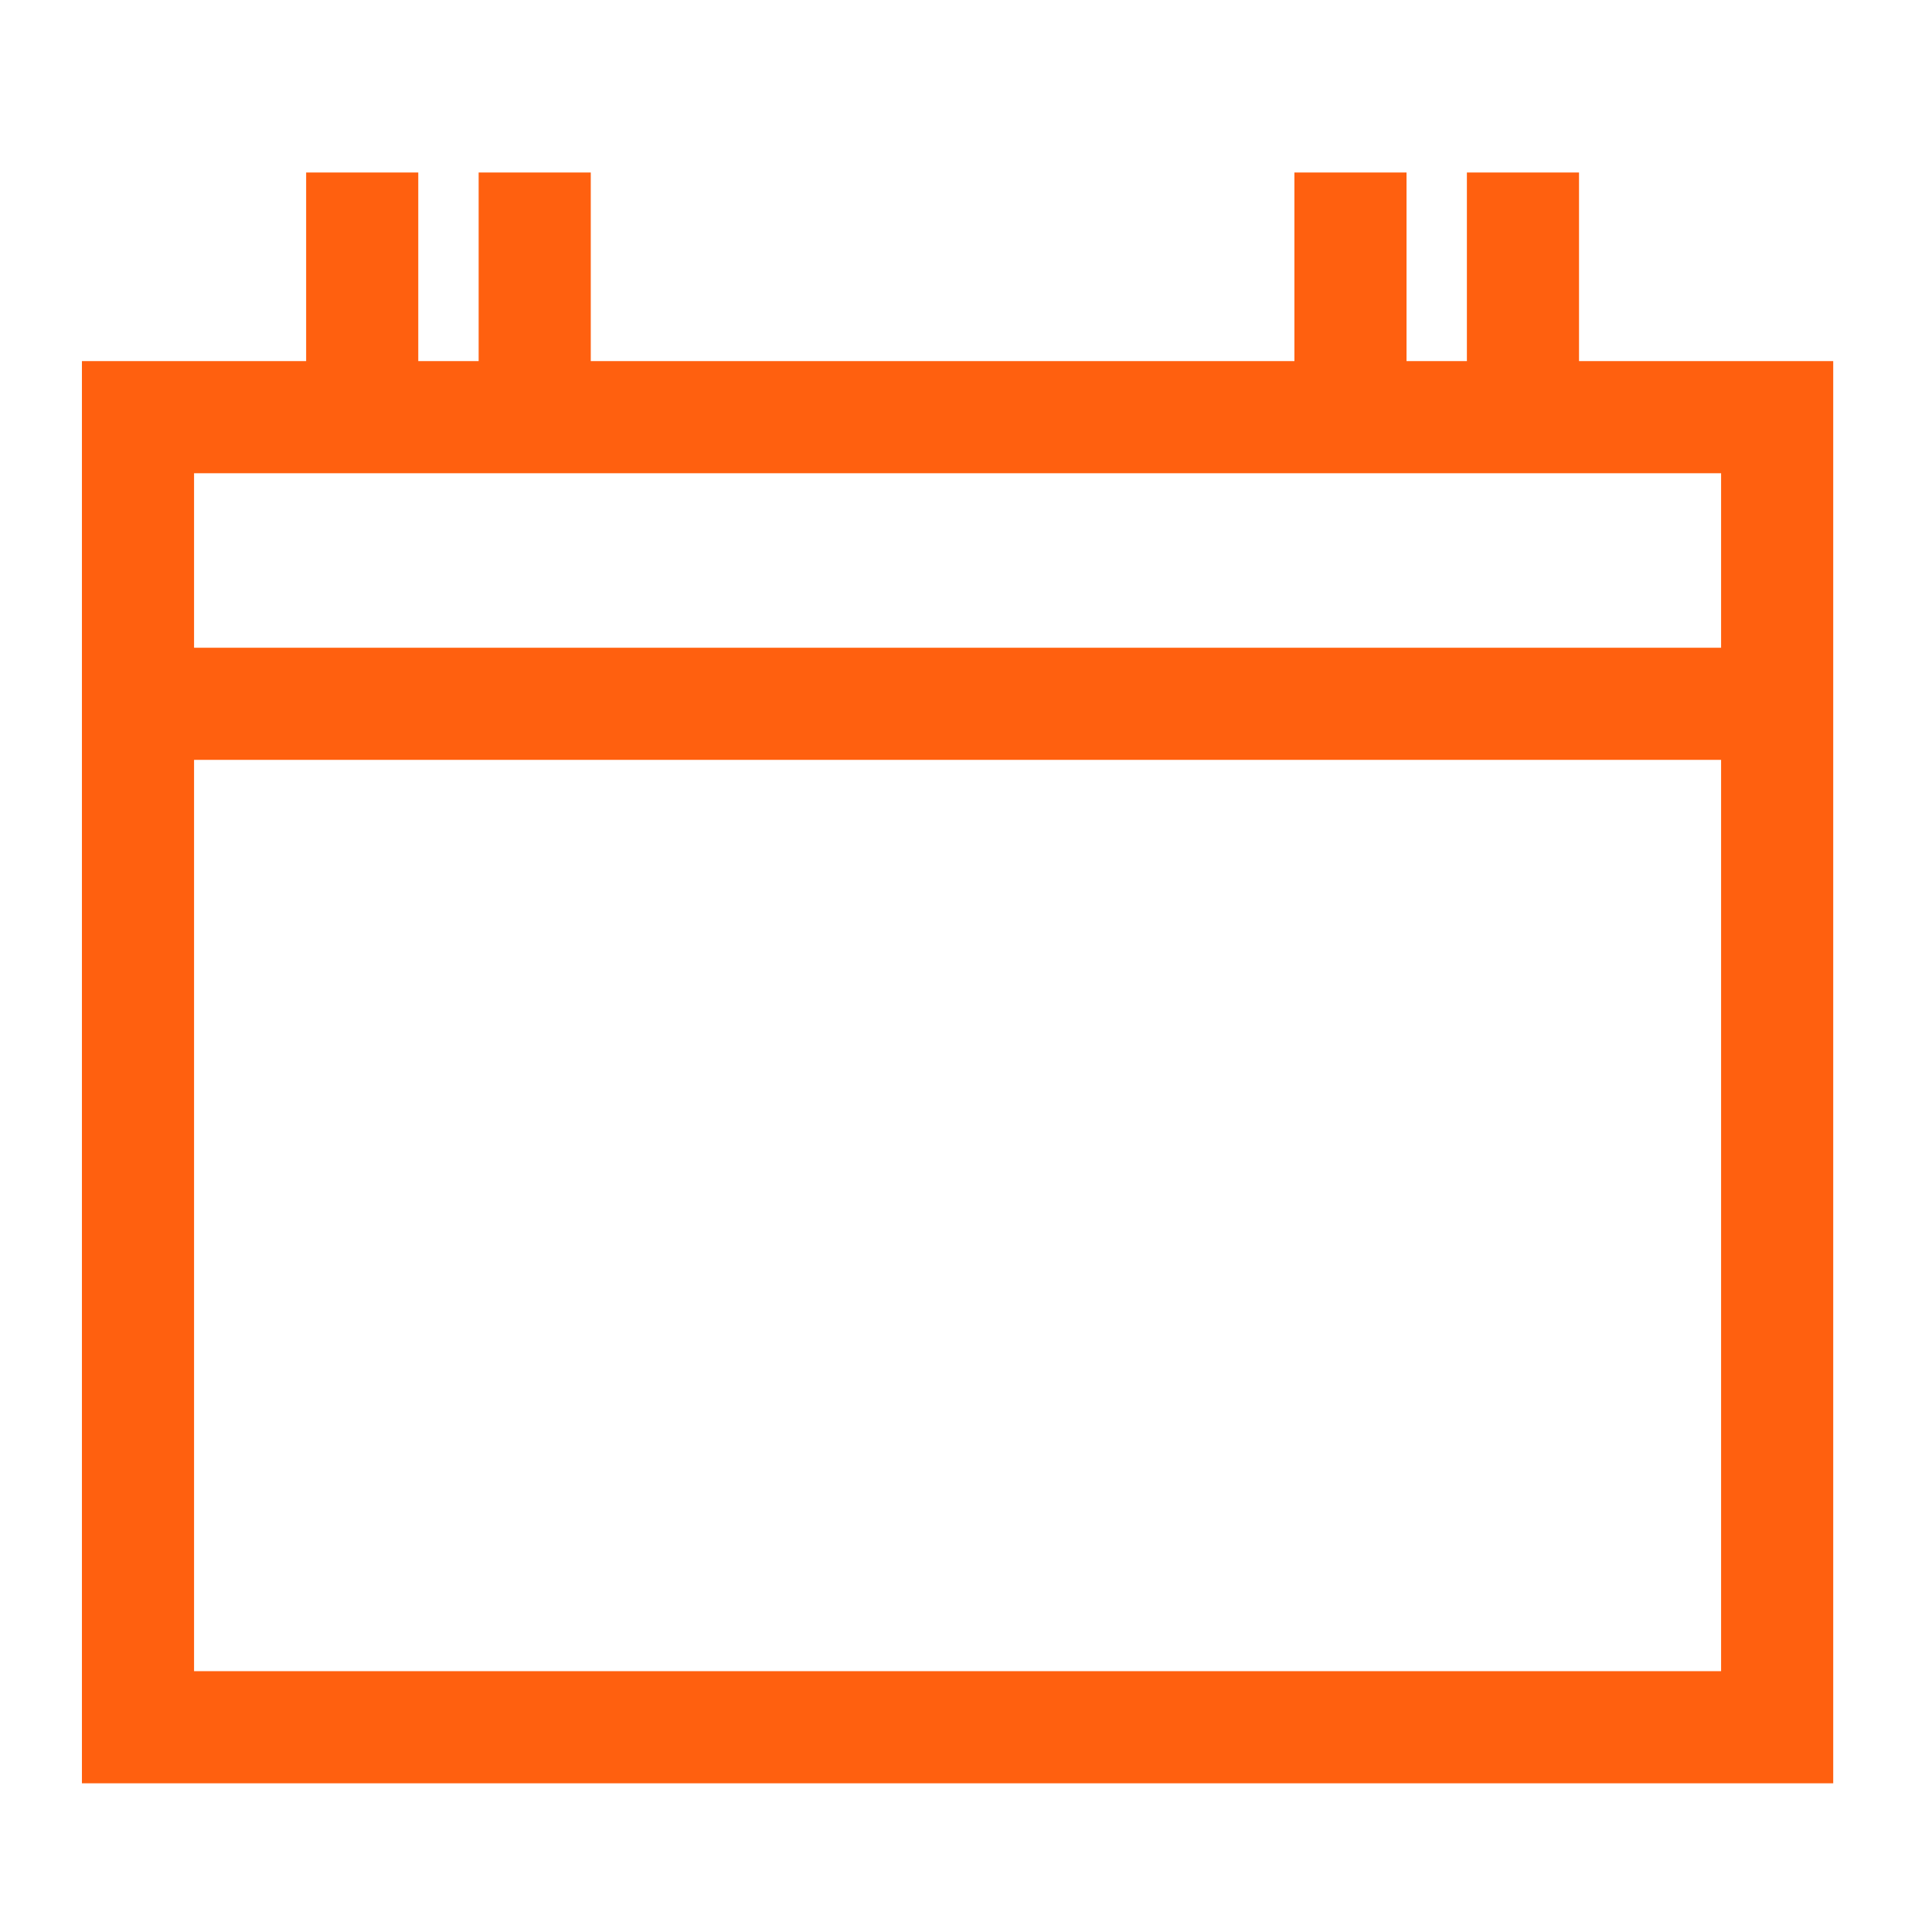
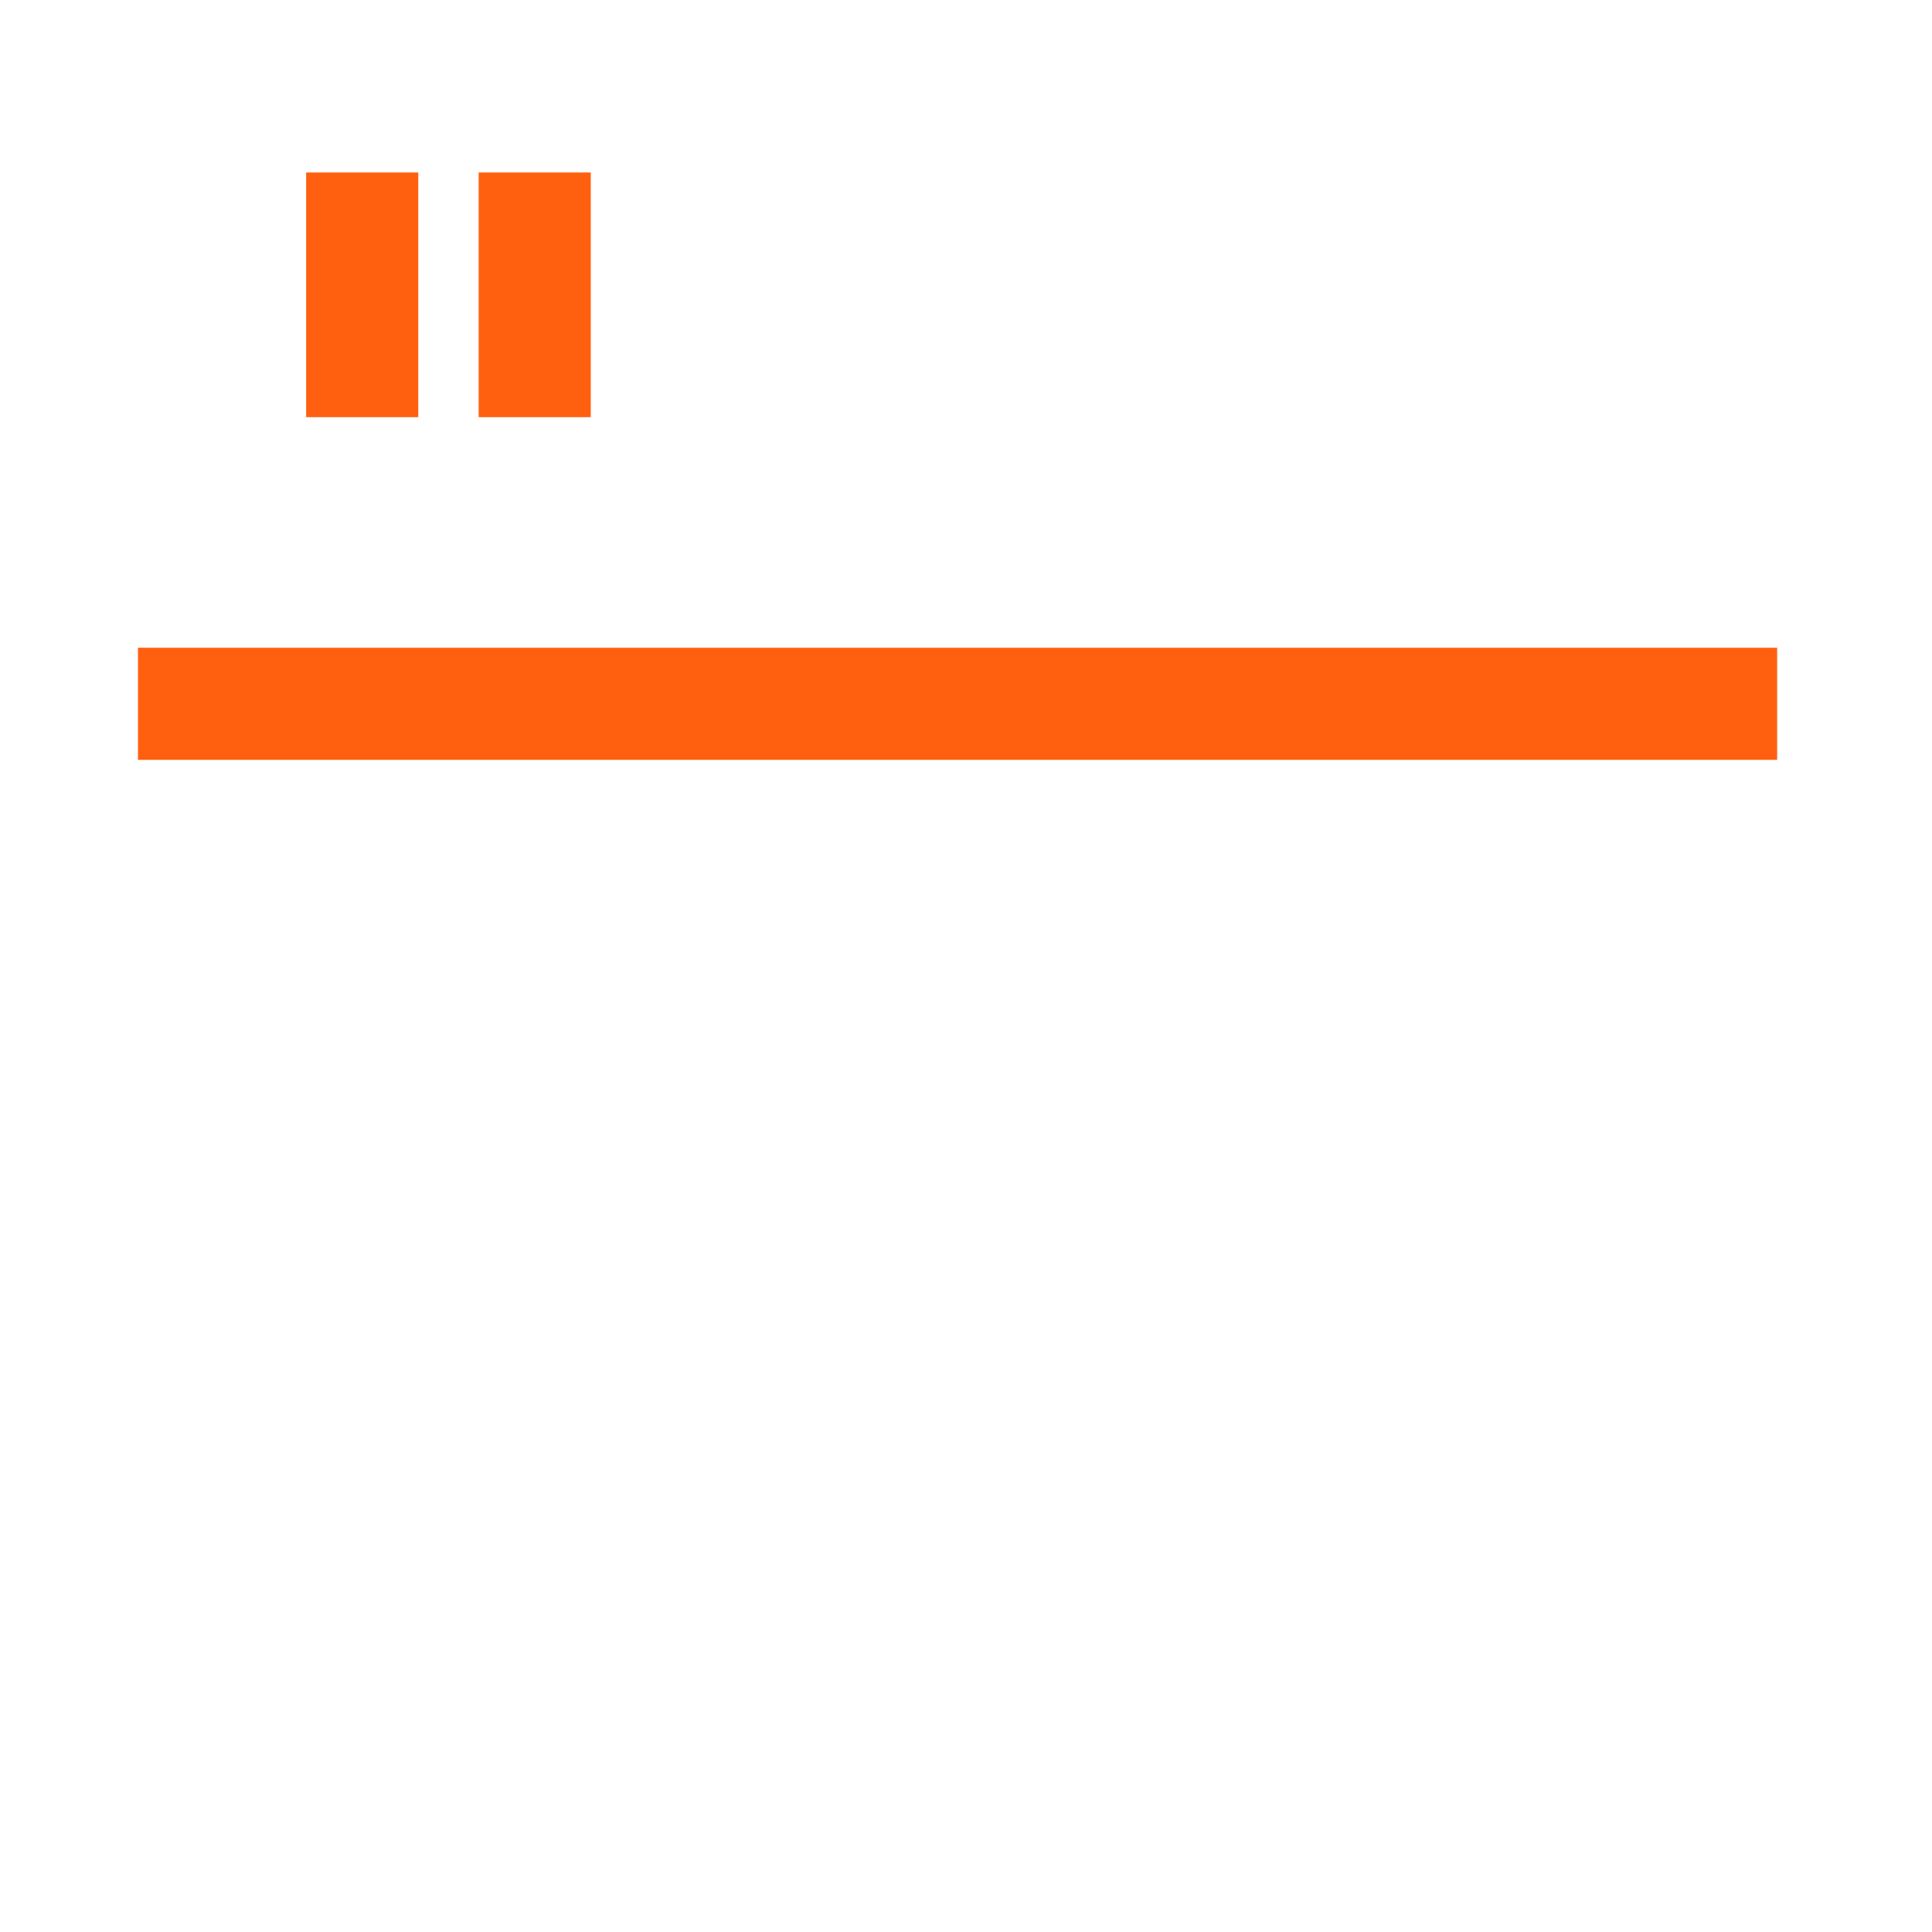
<svg xmlns="http://www.w3.org/2000/svg" width="136" height="136" viewBox="0 0 136 136" fill="none">
-   <path d="M125.1 29.366H9.714V121.586H125.1V29.366Z" stroke="#FF600F" stroke-width="7.893" stroke-miterlimit="10" />
  <path d="M37.64 12.143V29.366" stroke="#FF600F" stroke-width="7.893" stroke-miterlimit="10" />
-   <path d="M95.064 12.143V29.366" stroke="#FF600F" stroke-width="7.893" stroke-miterlimit="10" />
  <path d="M25.497 12.143V29.366" stroke="#FF600F" stroke-width="7.893" stroke-miterlimit="10" />
-   <path d="M107.206 12.143V29.366" stroke="#FF600F" stroke-width="7.893" stroke-miterlimit="10" />
  <path d="M9.714 49.543H125.1" stroke="#FF600F" stroke-width="7.893" stroke-miterlimit="10" />
</svg>